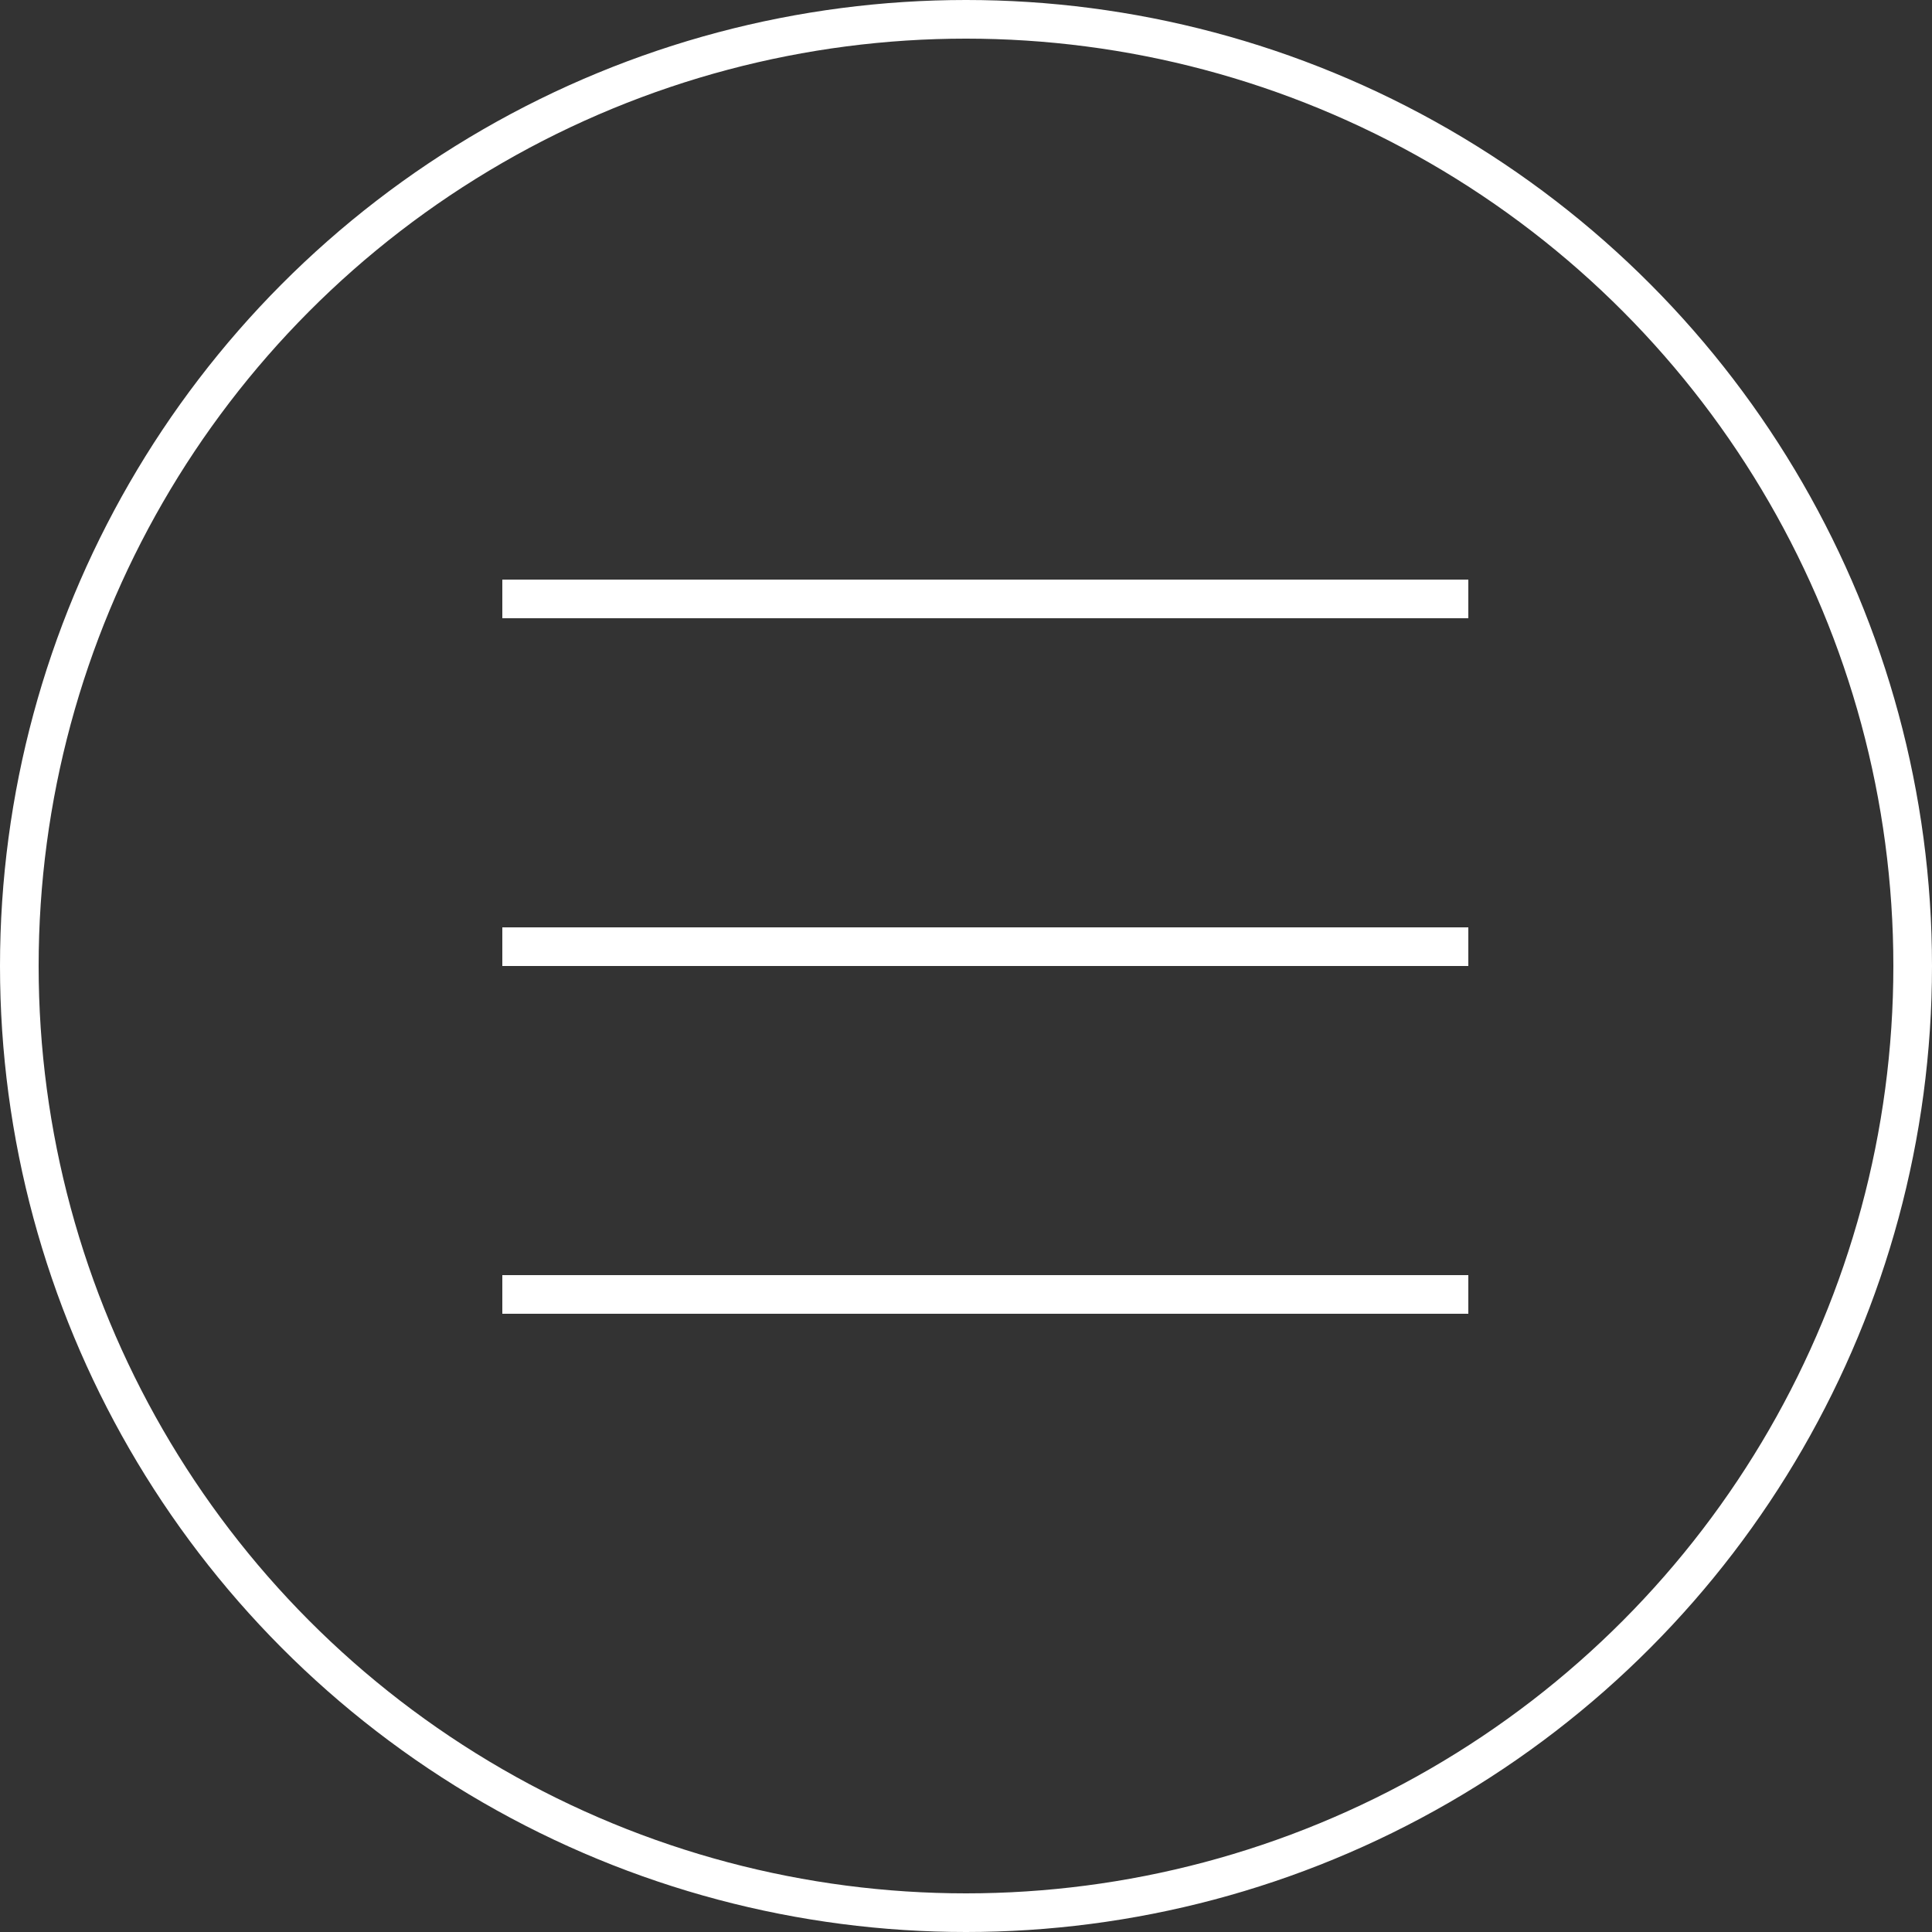
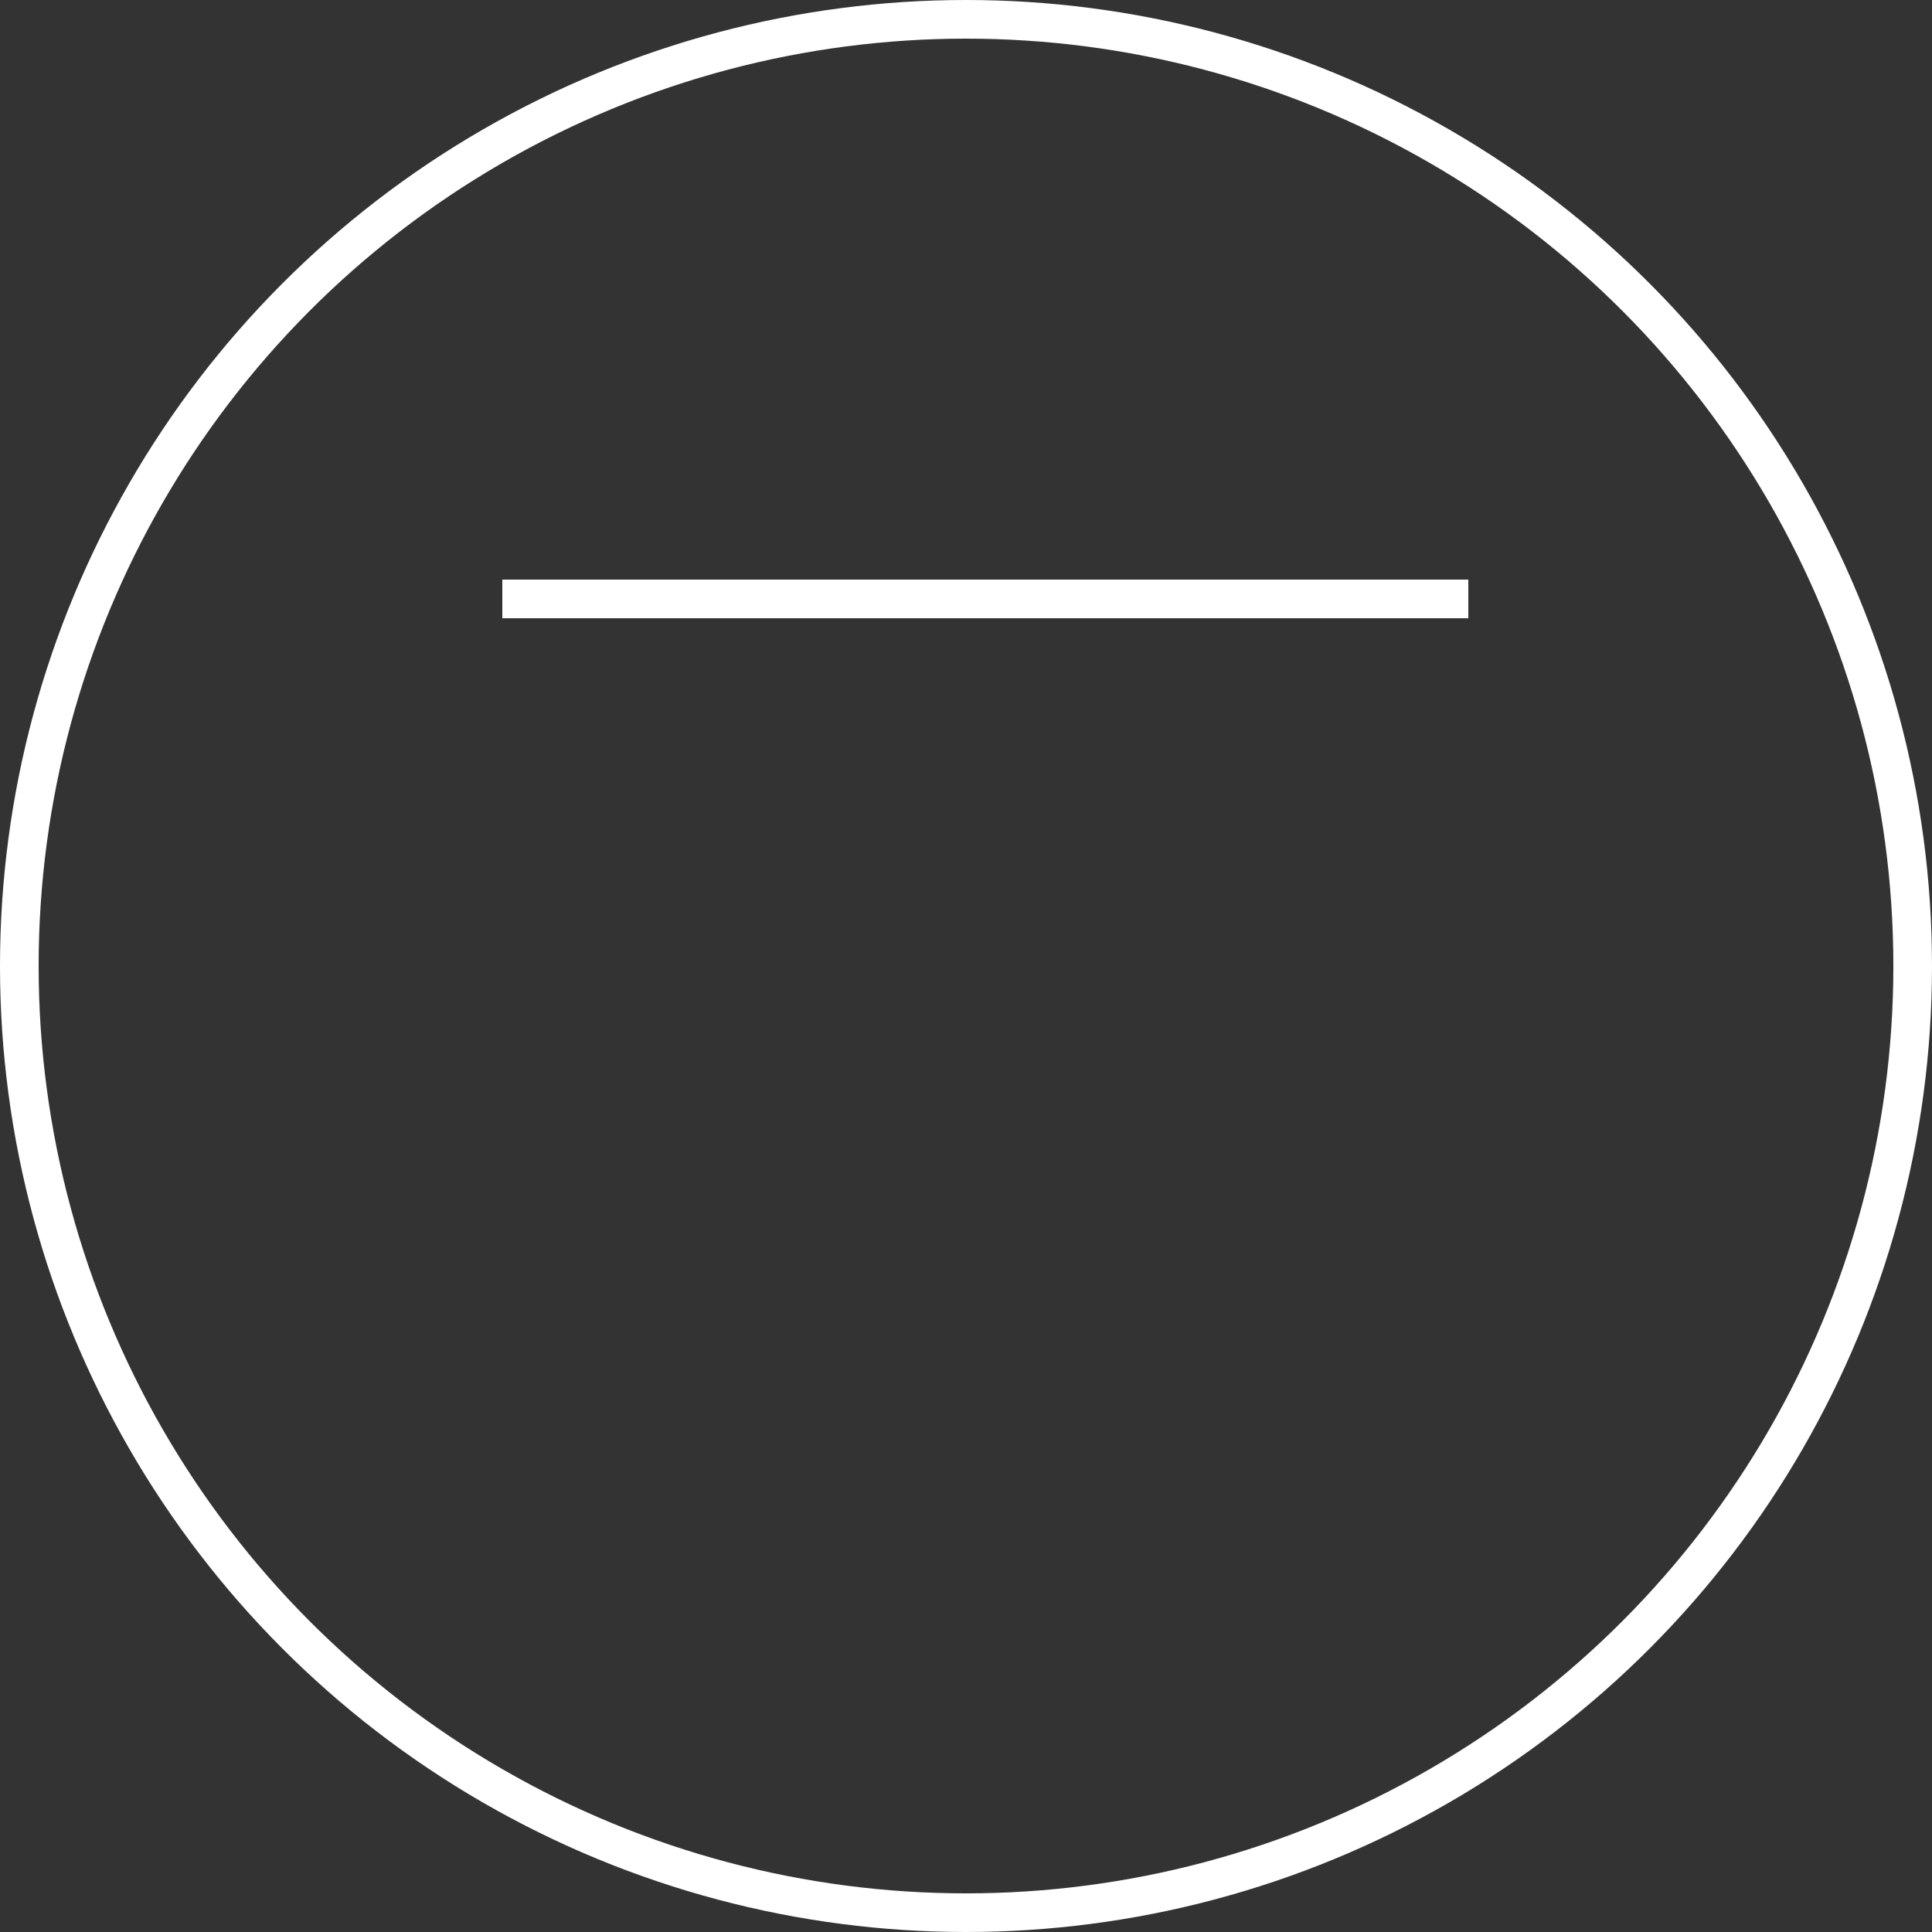
<svg xmlns="http://www.w3.org/2000/svg" width="50" height="50" viewBox="0 0 50 50" fill="none">
  <rect x="0" y="0" width="50" height="50" fill="#333333" stroke="none" />
  <circle cx="25" cy="25" r="24.5" stroke="white" />
  <line x1="13" y1="15.5" x2="38" y2="15.5" stroke="white" />
-   <line x1="13" y1="24.5" x2="38" y2="24.5" stroke="white" />
-   <line x1="13" y1="33.5" x2="38" y2="33.5" stroke="white" />
</svg>